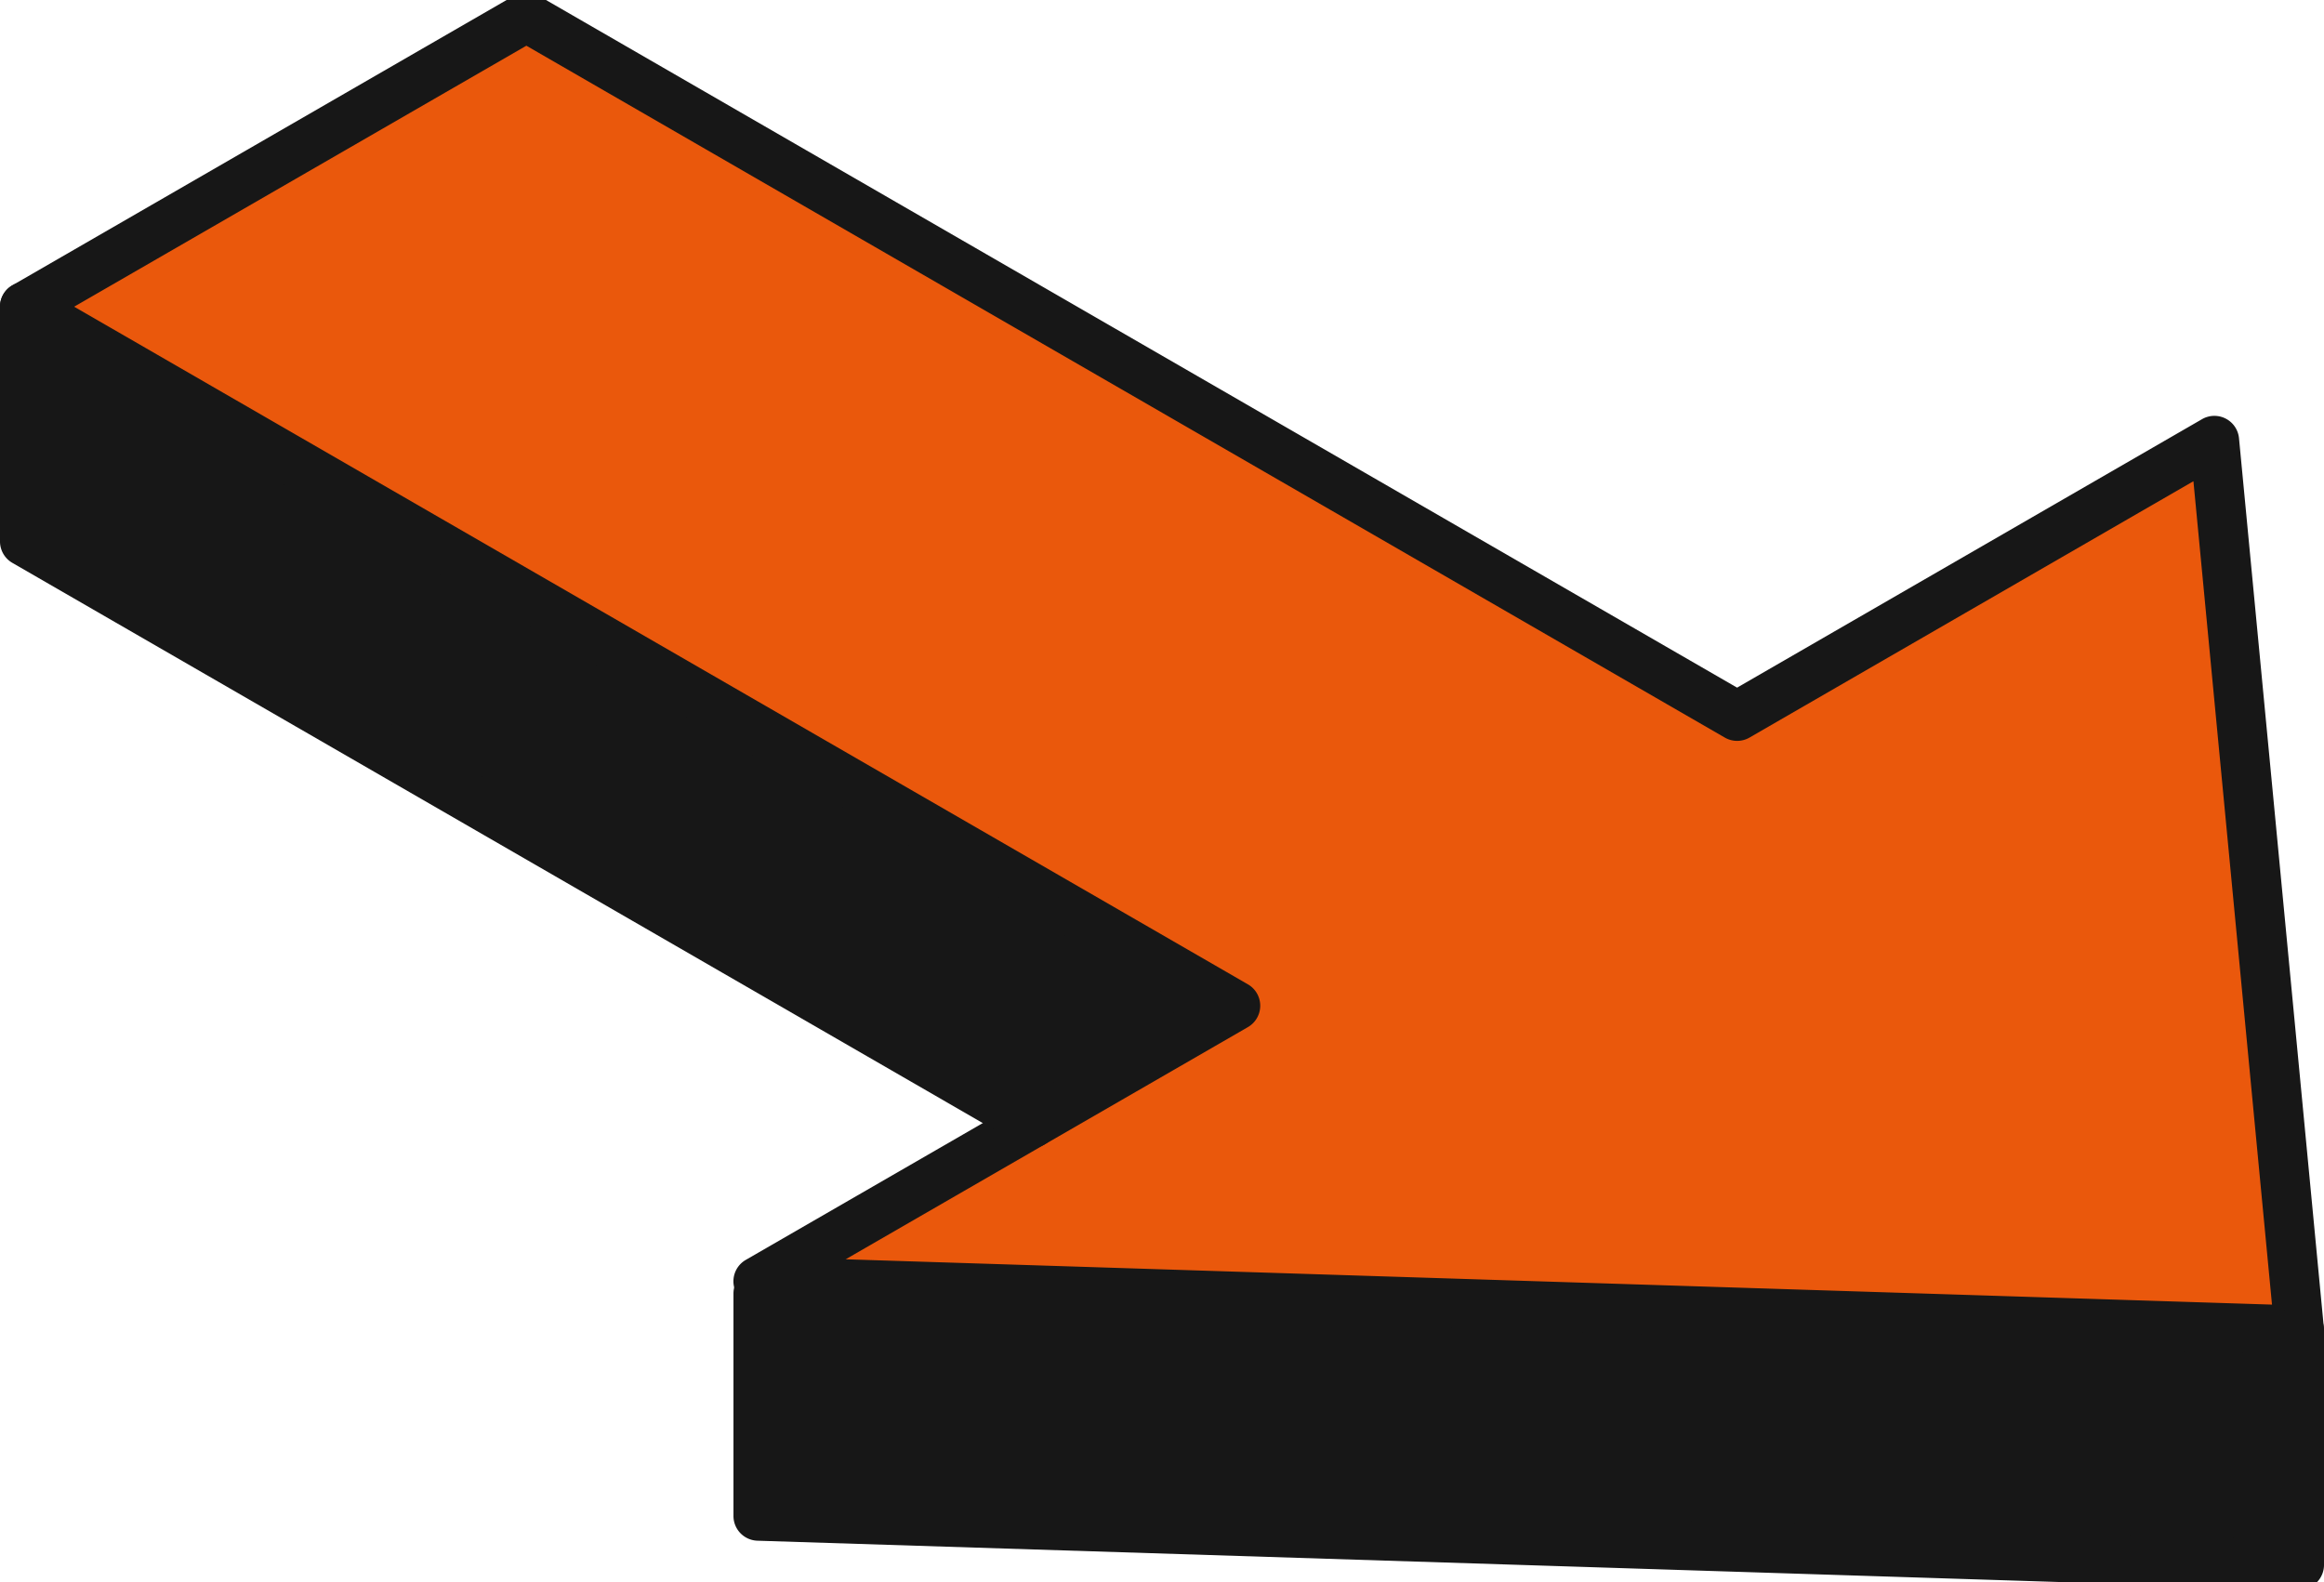
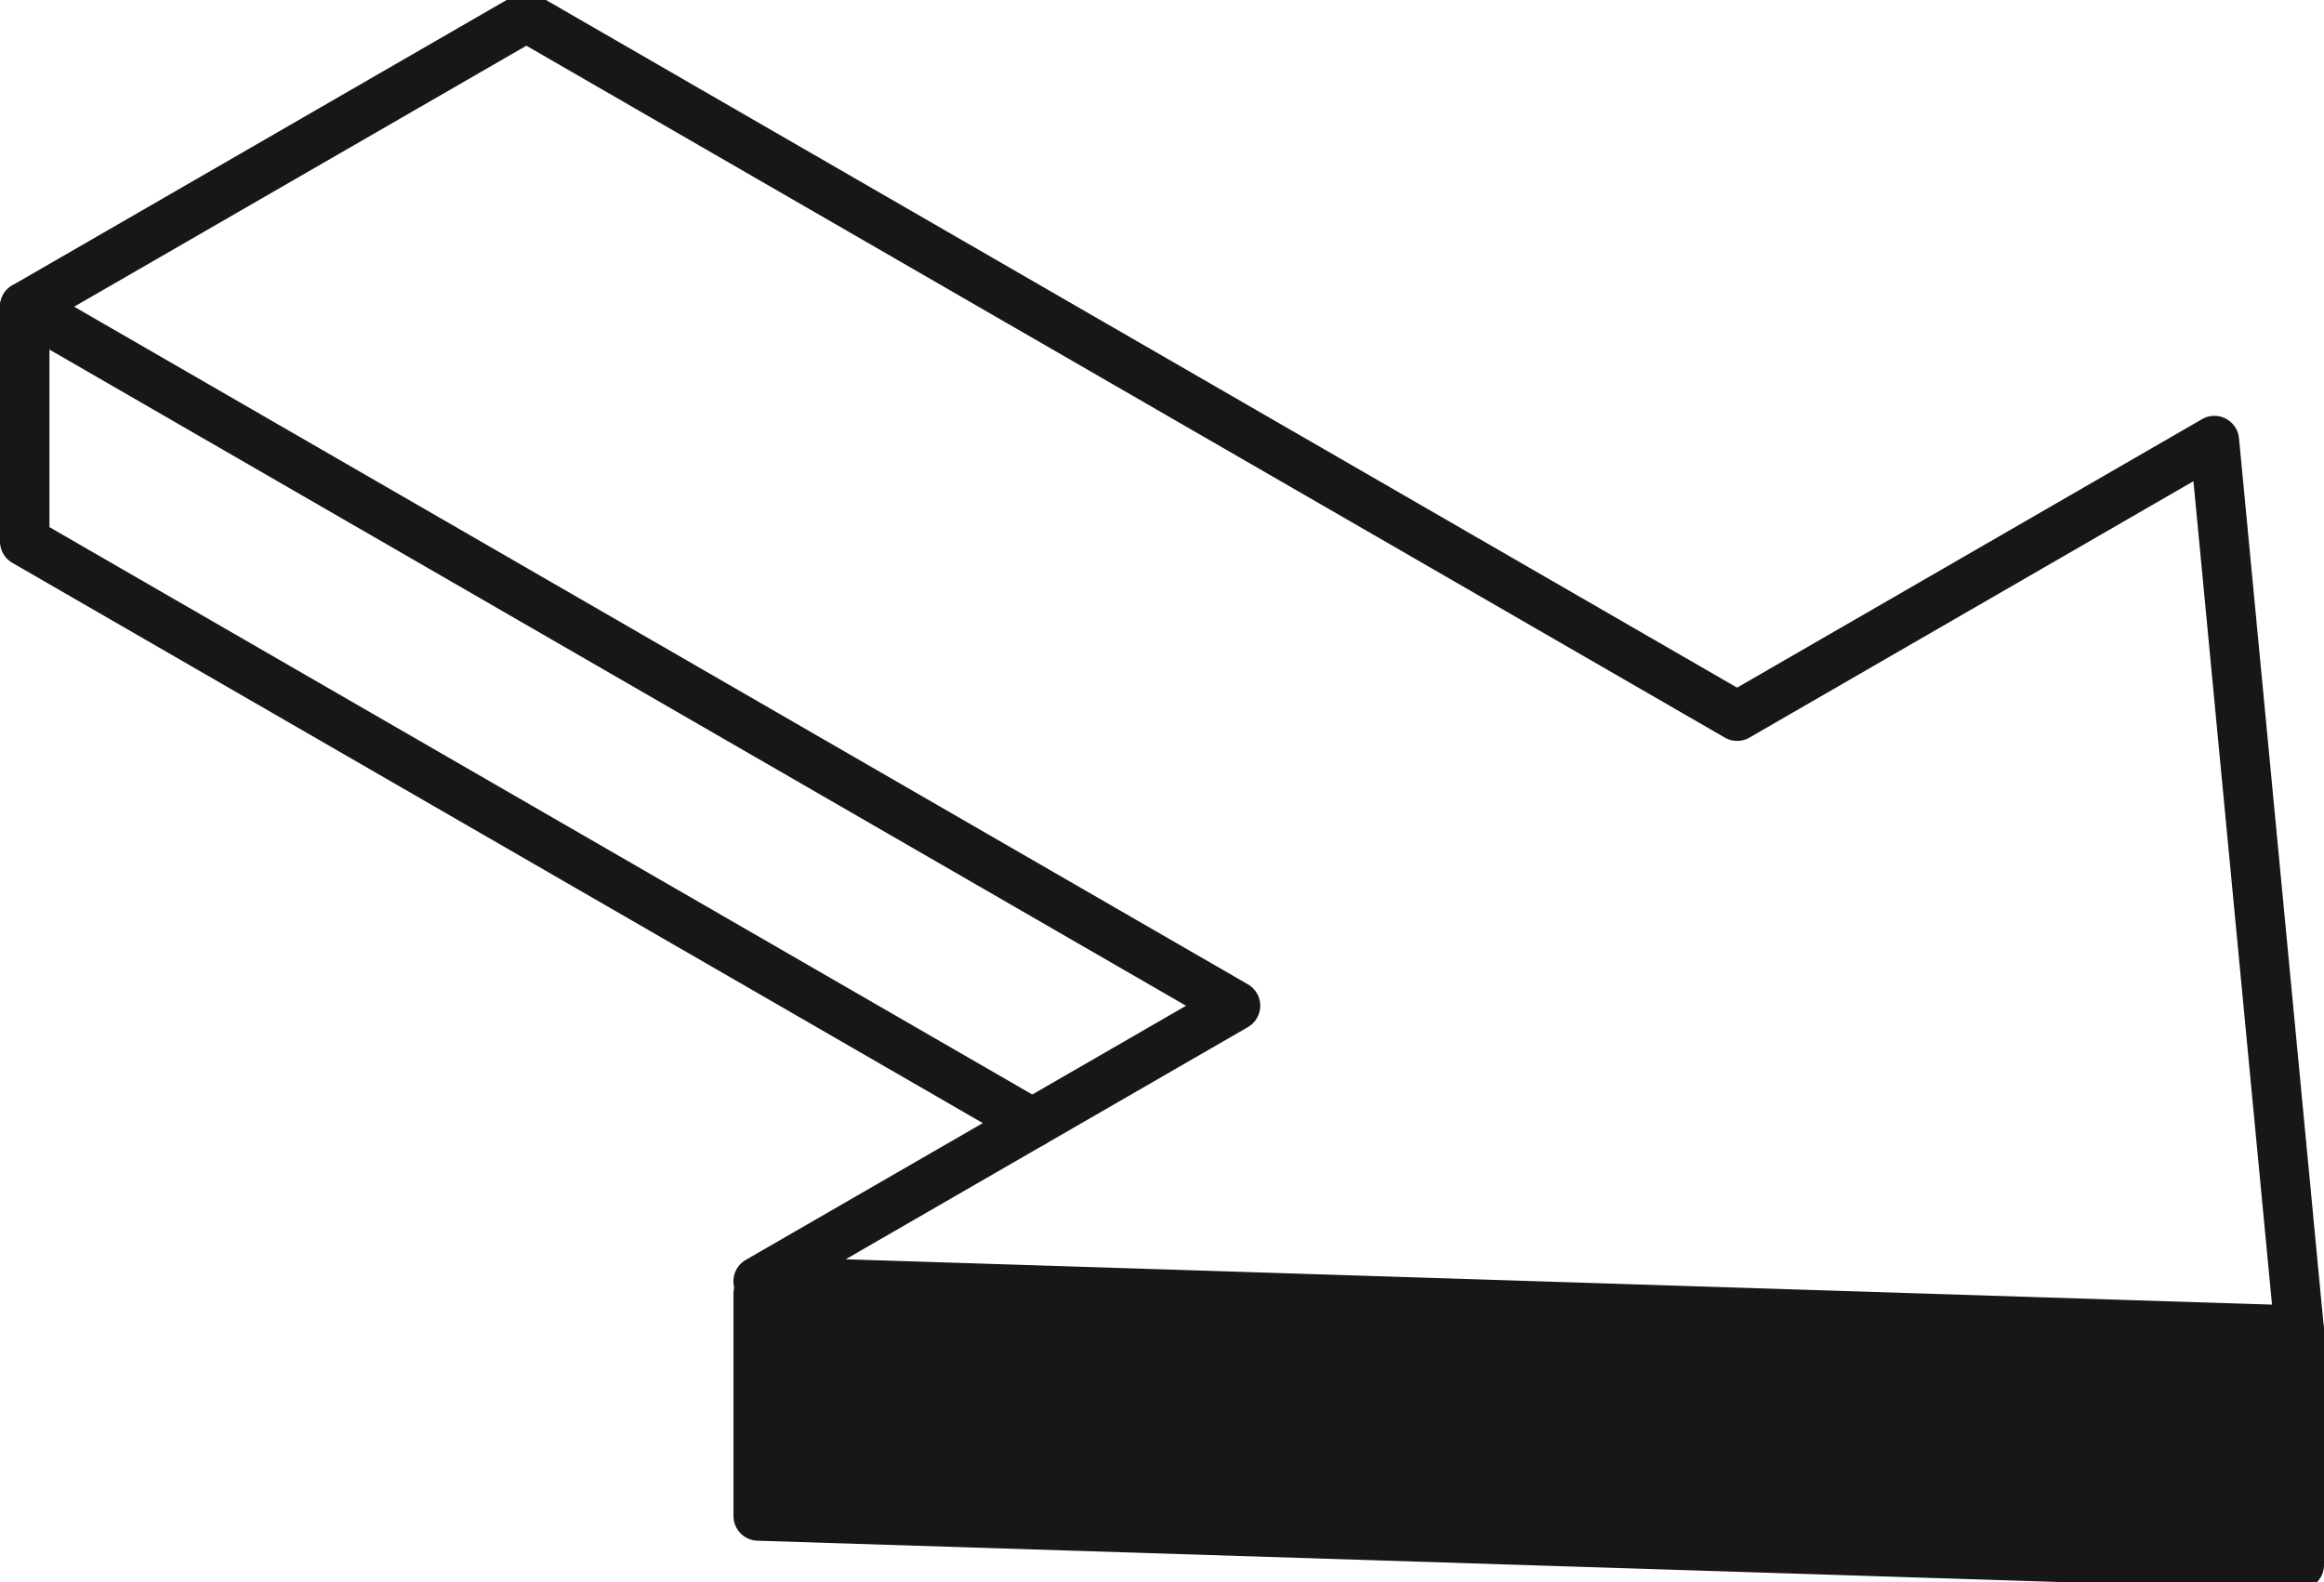
<svg xmlns="http://www.w3.org/2000/svg" preserveAspectRatio="xMidYMid slice" id="Group_1140" data-name="Group 1140" width="1200px" height="817px" viewBox="0 0 141.001 96.915">
  <g id="Group_60" data-name="Group 60" transform="translate(1.5 1.5)">
-     <path id="Path_323" data-name="Path 323" d="M1030.2,498.385v14.242l61.127,35.29,12.333-7.118Z" transform="translate(-1030.205 -480.815)" fill="#171717" />
-     <path id="Path_324" data-name="Path 324" d="M965.664,498.385l73.46,42.414-28.959,16.718,93.5,2.971-5.15-53.982-28.959,16.723L996.1,480.815Z" transform="translate(-965.664 -480.815)" fill="#ea580c" />
    <path id="Path_325" data-name="Path 325" d="M1059.164,560.488l-93.5-2.971v14.242l93.5,2.971Z" transform="translate(-921.163 -480.815)" fill="#171717" />
  </g>
  <g id="Group_61" data-name="Group 61" transform="translate(0 0)">
    <path id="Path_326" data-name="Path 326" d="M1103.665,561.988a1.5,1.5,0,0,0,1.493-1.642l-5.15-53.982a1.5,1.5,0,0,0-2.243-1.156l-28.209,16.29-72.71-41.981a1.5,1.5,0,0,0-1.5,0l-30.432,17.569a1.5,1.5,0,0,0,0,2.6l71.21,41.115-26.709,15.419a1.5,1.5,0,0,0,.7,2.8Zm-6.422-53.015,4.767,49.962-86.537-2.75,24.4-14.086a1.5,1.5,0,0,0,0-2.6l-71.21-41.116L996.1,482.547l72.71,41.981a1.5,1.5,0,0,0,1.5,0Z" transform="translate(-964.164 -479.315)" fill="#171717" />
    <path id="Path_327" data-name="Path 327" d="M1103.664,549.418a1.5,1.5,0,0,0,.751-2.8l-60.377-34.858V498.385a1.5,1.5,0,0,0-3,0v14.242a1.5,1.5,0,0,0,.75,1.3l61.127,35.291A1.486,1.486,0,0,0,1103.664,549.418Z" transform="translate(-1041.038 -479.315)" fill="#171717" />
    <path id="Path_328" data-name="Path 328" d="M1059.164,576.23a1.5,1.5,0,0,0,1.5-1.5V560.488a1.5,1.5,0,0,0-3,0v12.694l-90.5-2.876V558.261a1.5,1.5,0,0,0-3,0v13.5a1.5,1.5,0,0,0,1.452,1.5Z" transform="translate(-919.663 -479.315)" fill="#171717" />
  </g>
</svg>